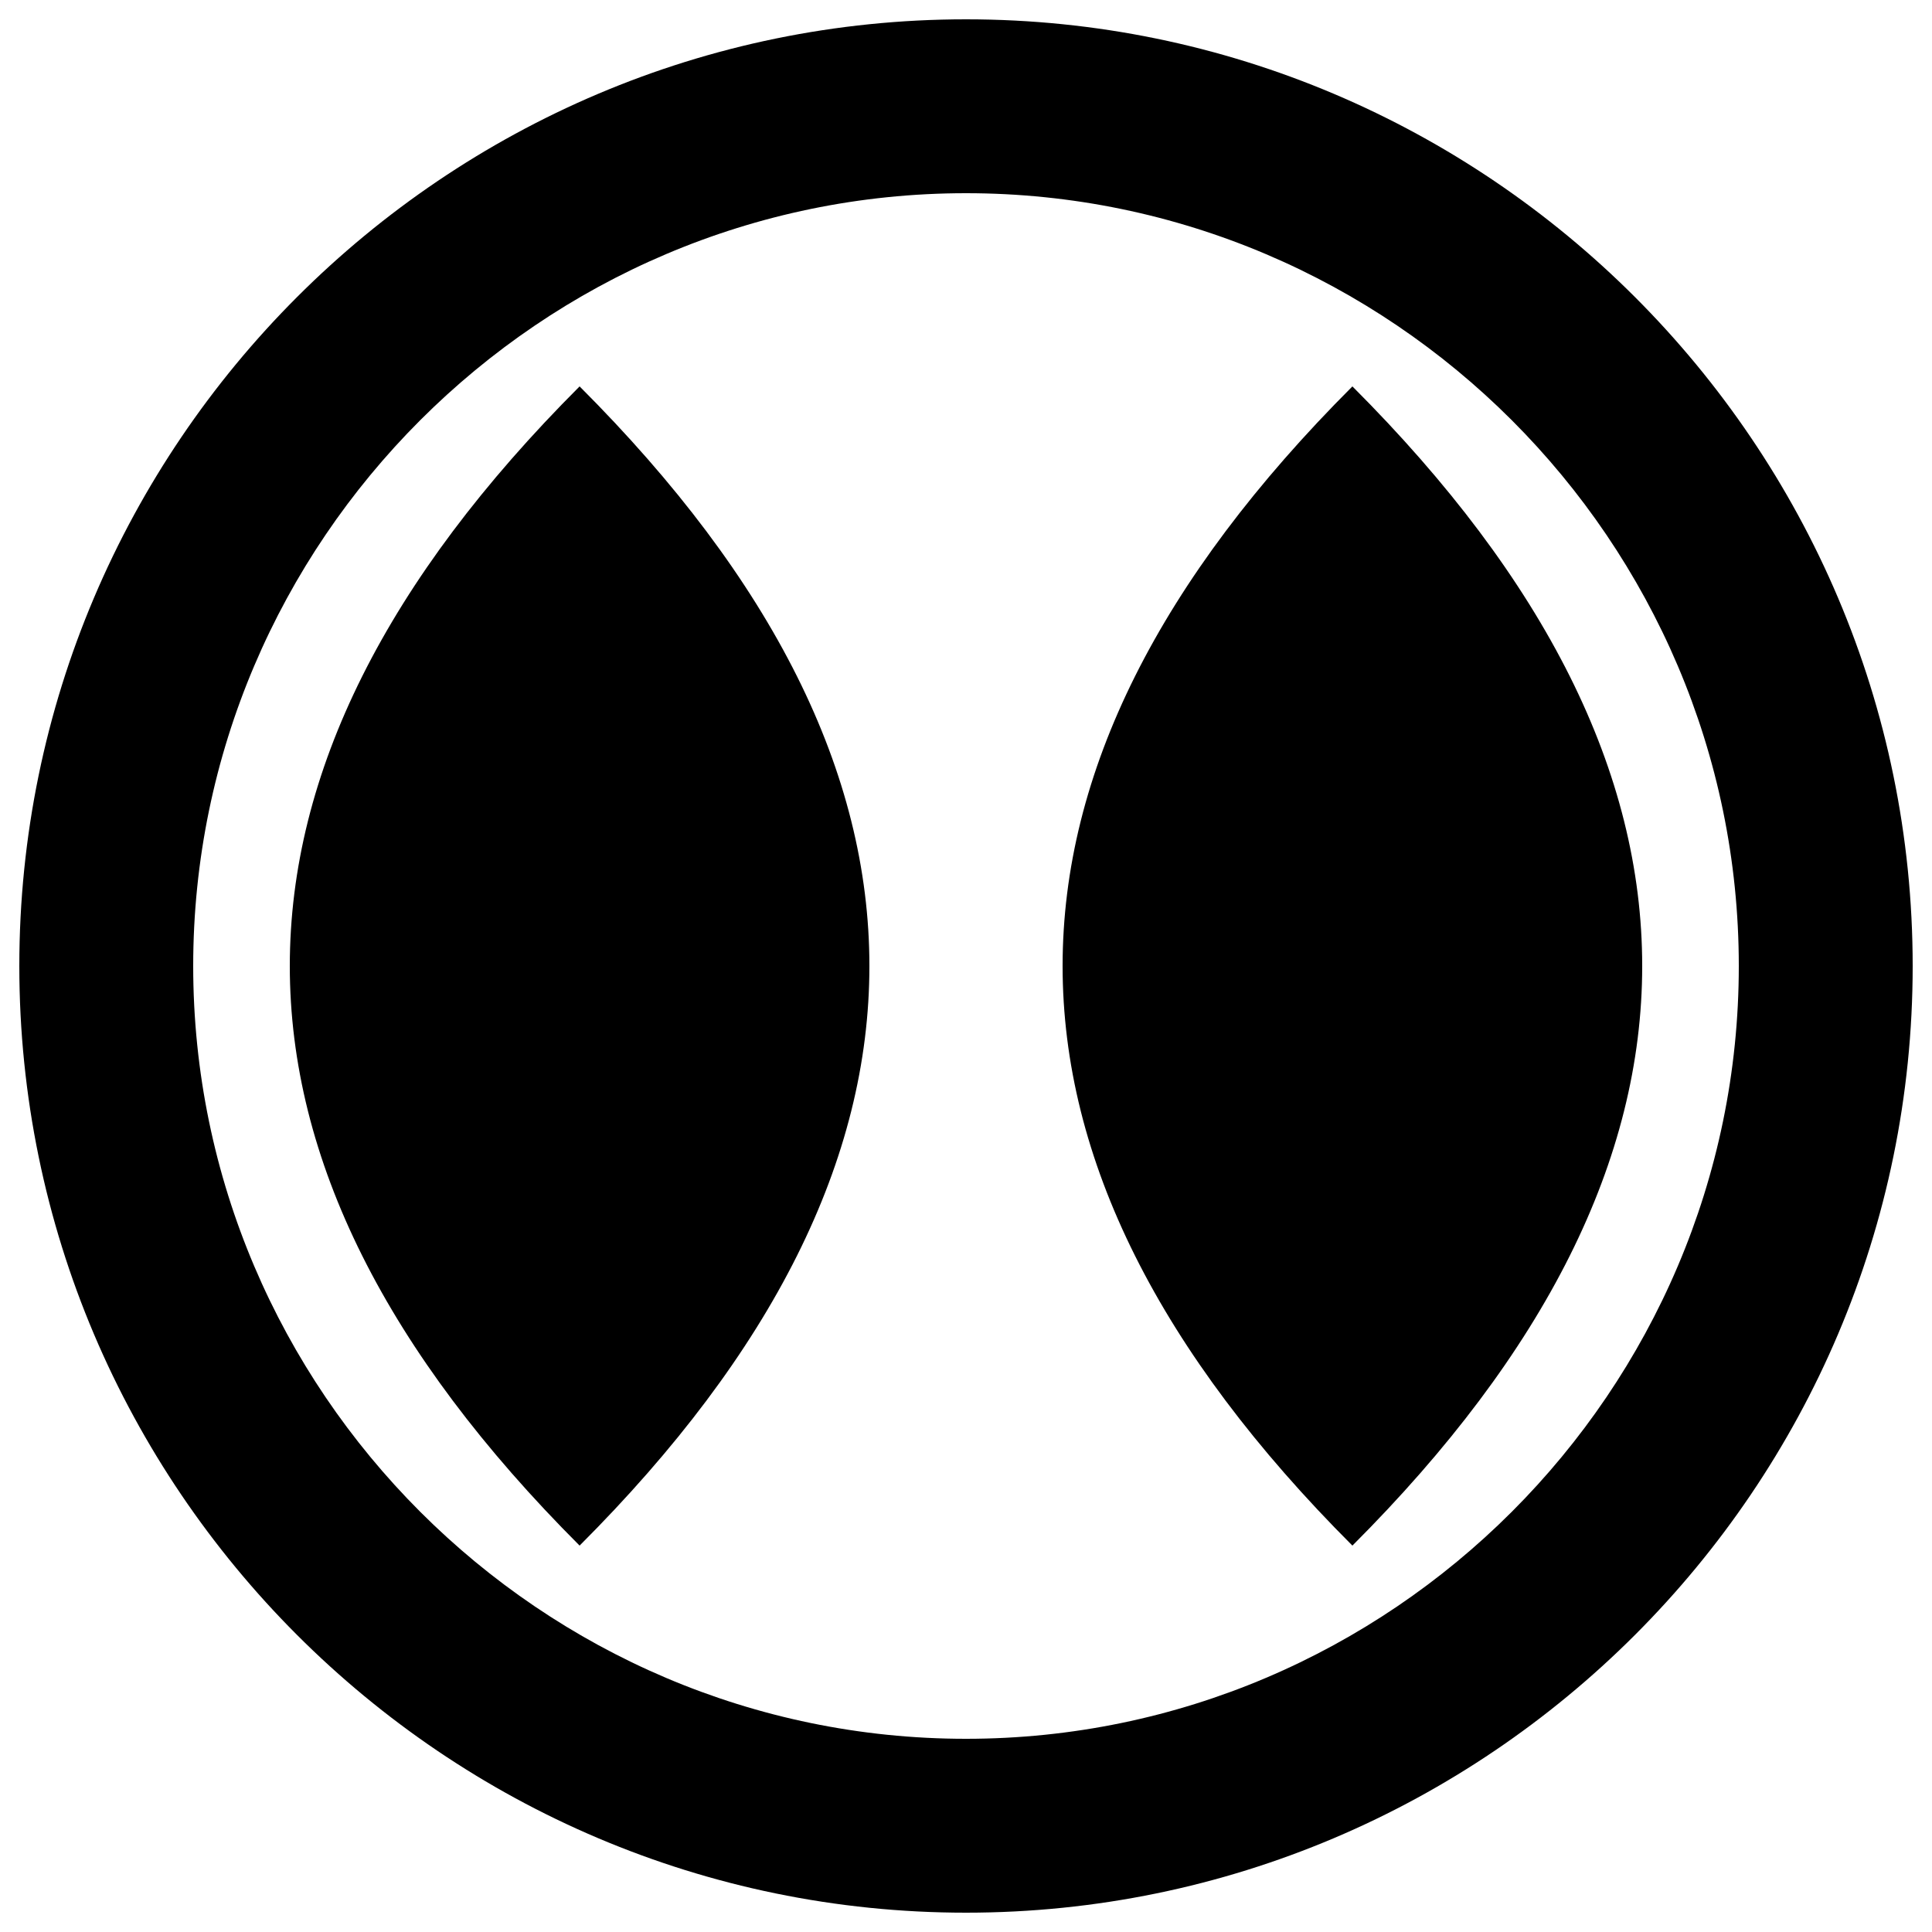
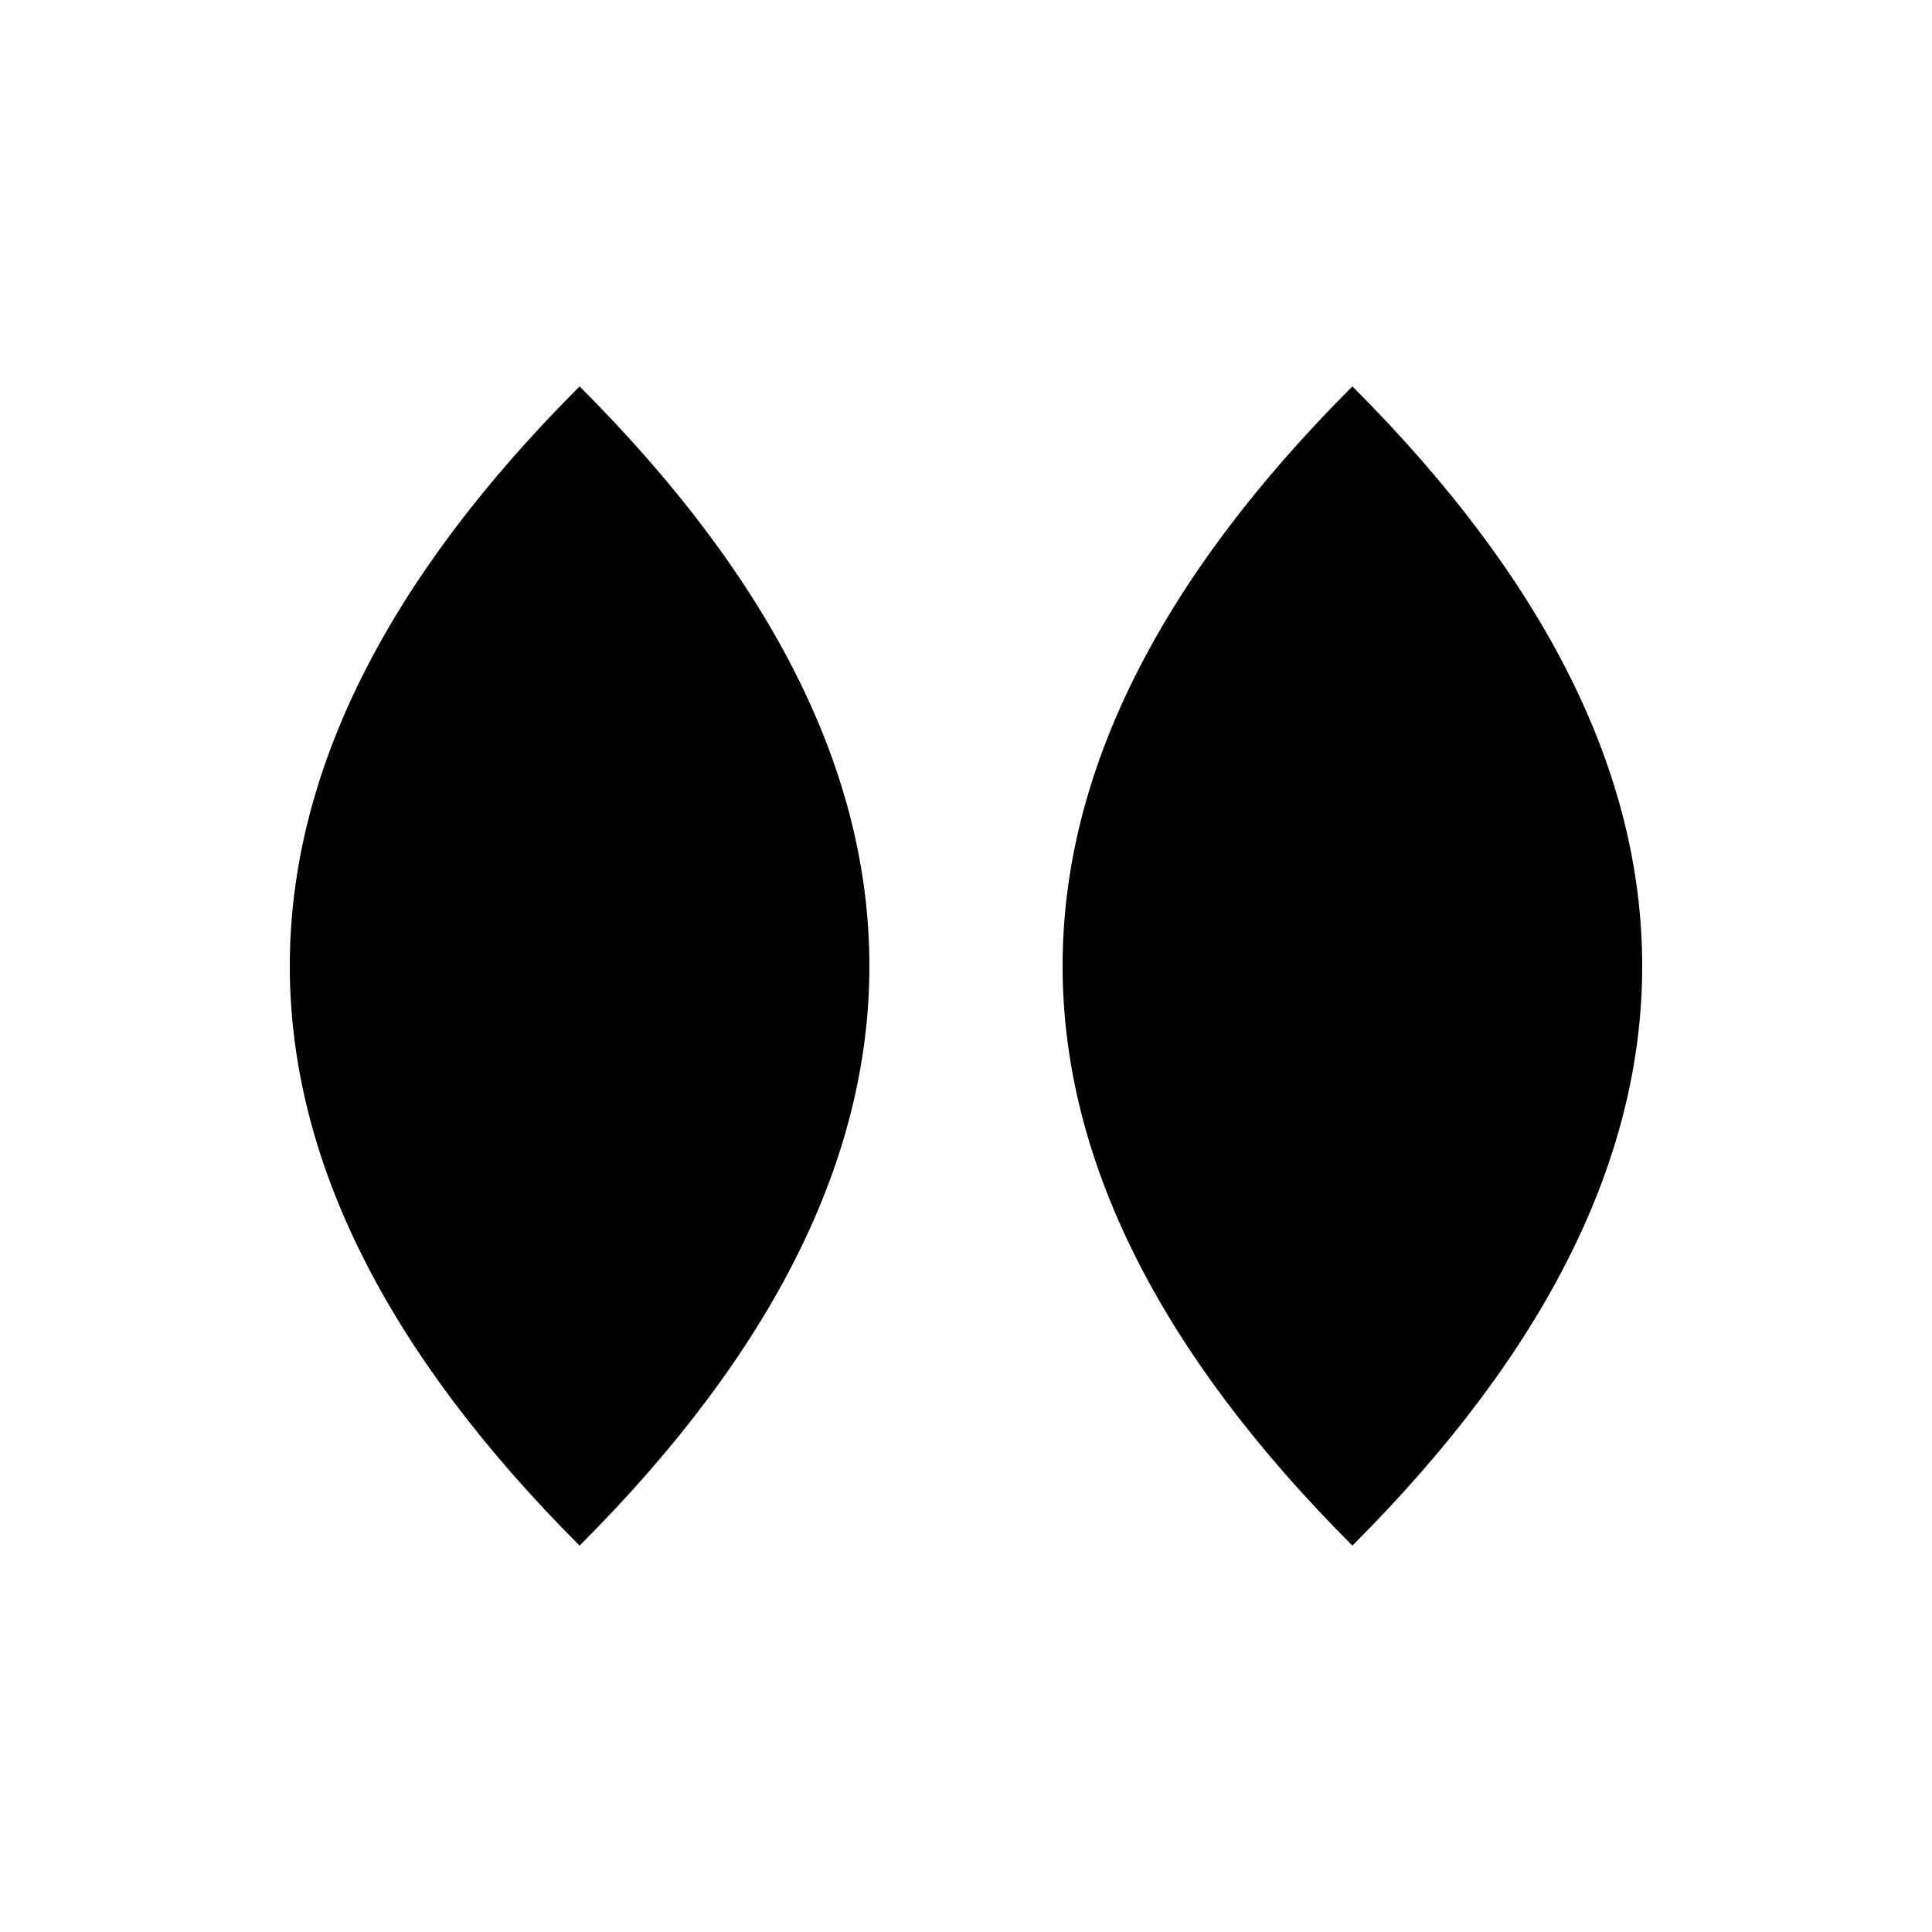
<svg xmlns="http://www.w3.org/2000/svg" viewBox="0 0 1000 1000">
-   <path d="M500,10 C230,10 10,230 10,500 C10,770 230,990 500,990 C770,990 990,770 990,500 C990,230 770,10 500,10 Z M500,100 C720,100 900,280 900,500 C900,720 720,900 500,900 C280,900 100,720 100,500 C100,280 280,100 500,100 Z" fill="#000000" />
  <path d="M300,200 C200,300 150,400 150,500 C150,600 200,700 300,800 C400,700 450,600 450,500 C450,400 400,300 300,200 Z M700,200 C600,300 550,400 550,500 C550,600 600,700 700,800 C800,700 850,600 850,500 C850,400 800,300 700,200 Z" fill="#000000" />
</svg>